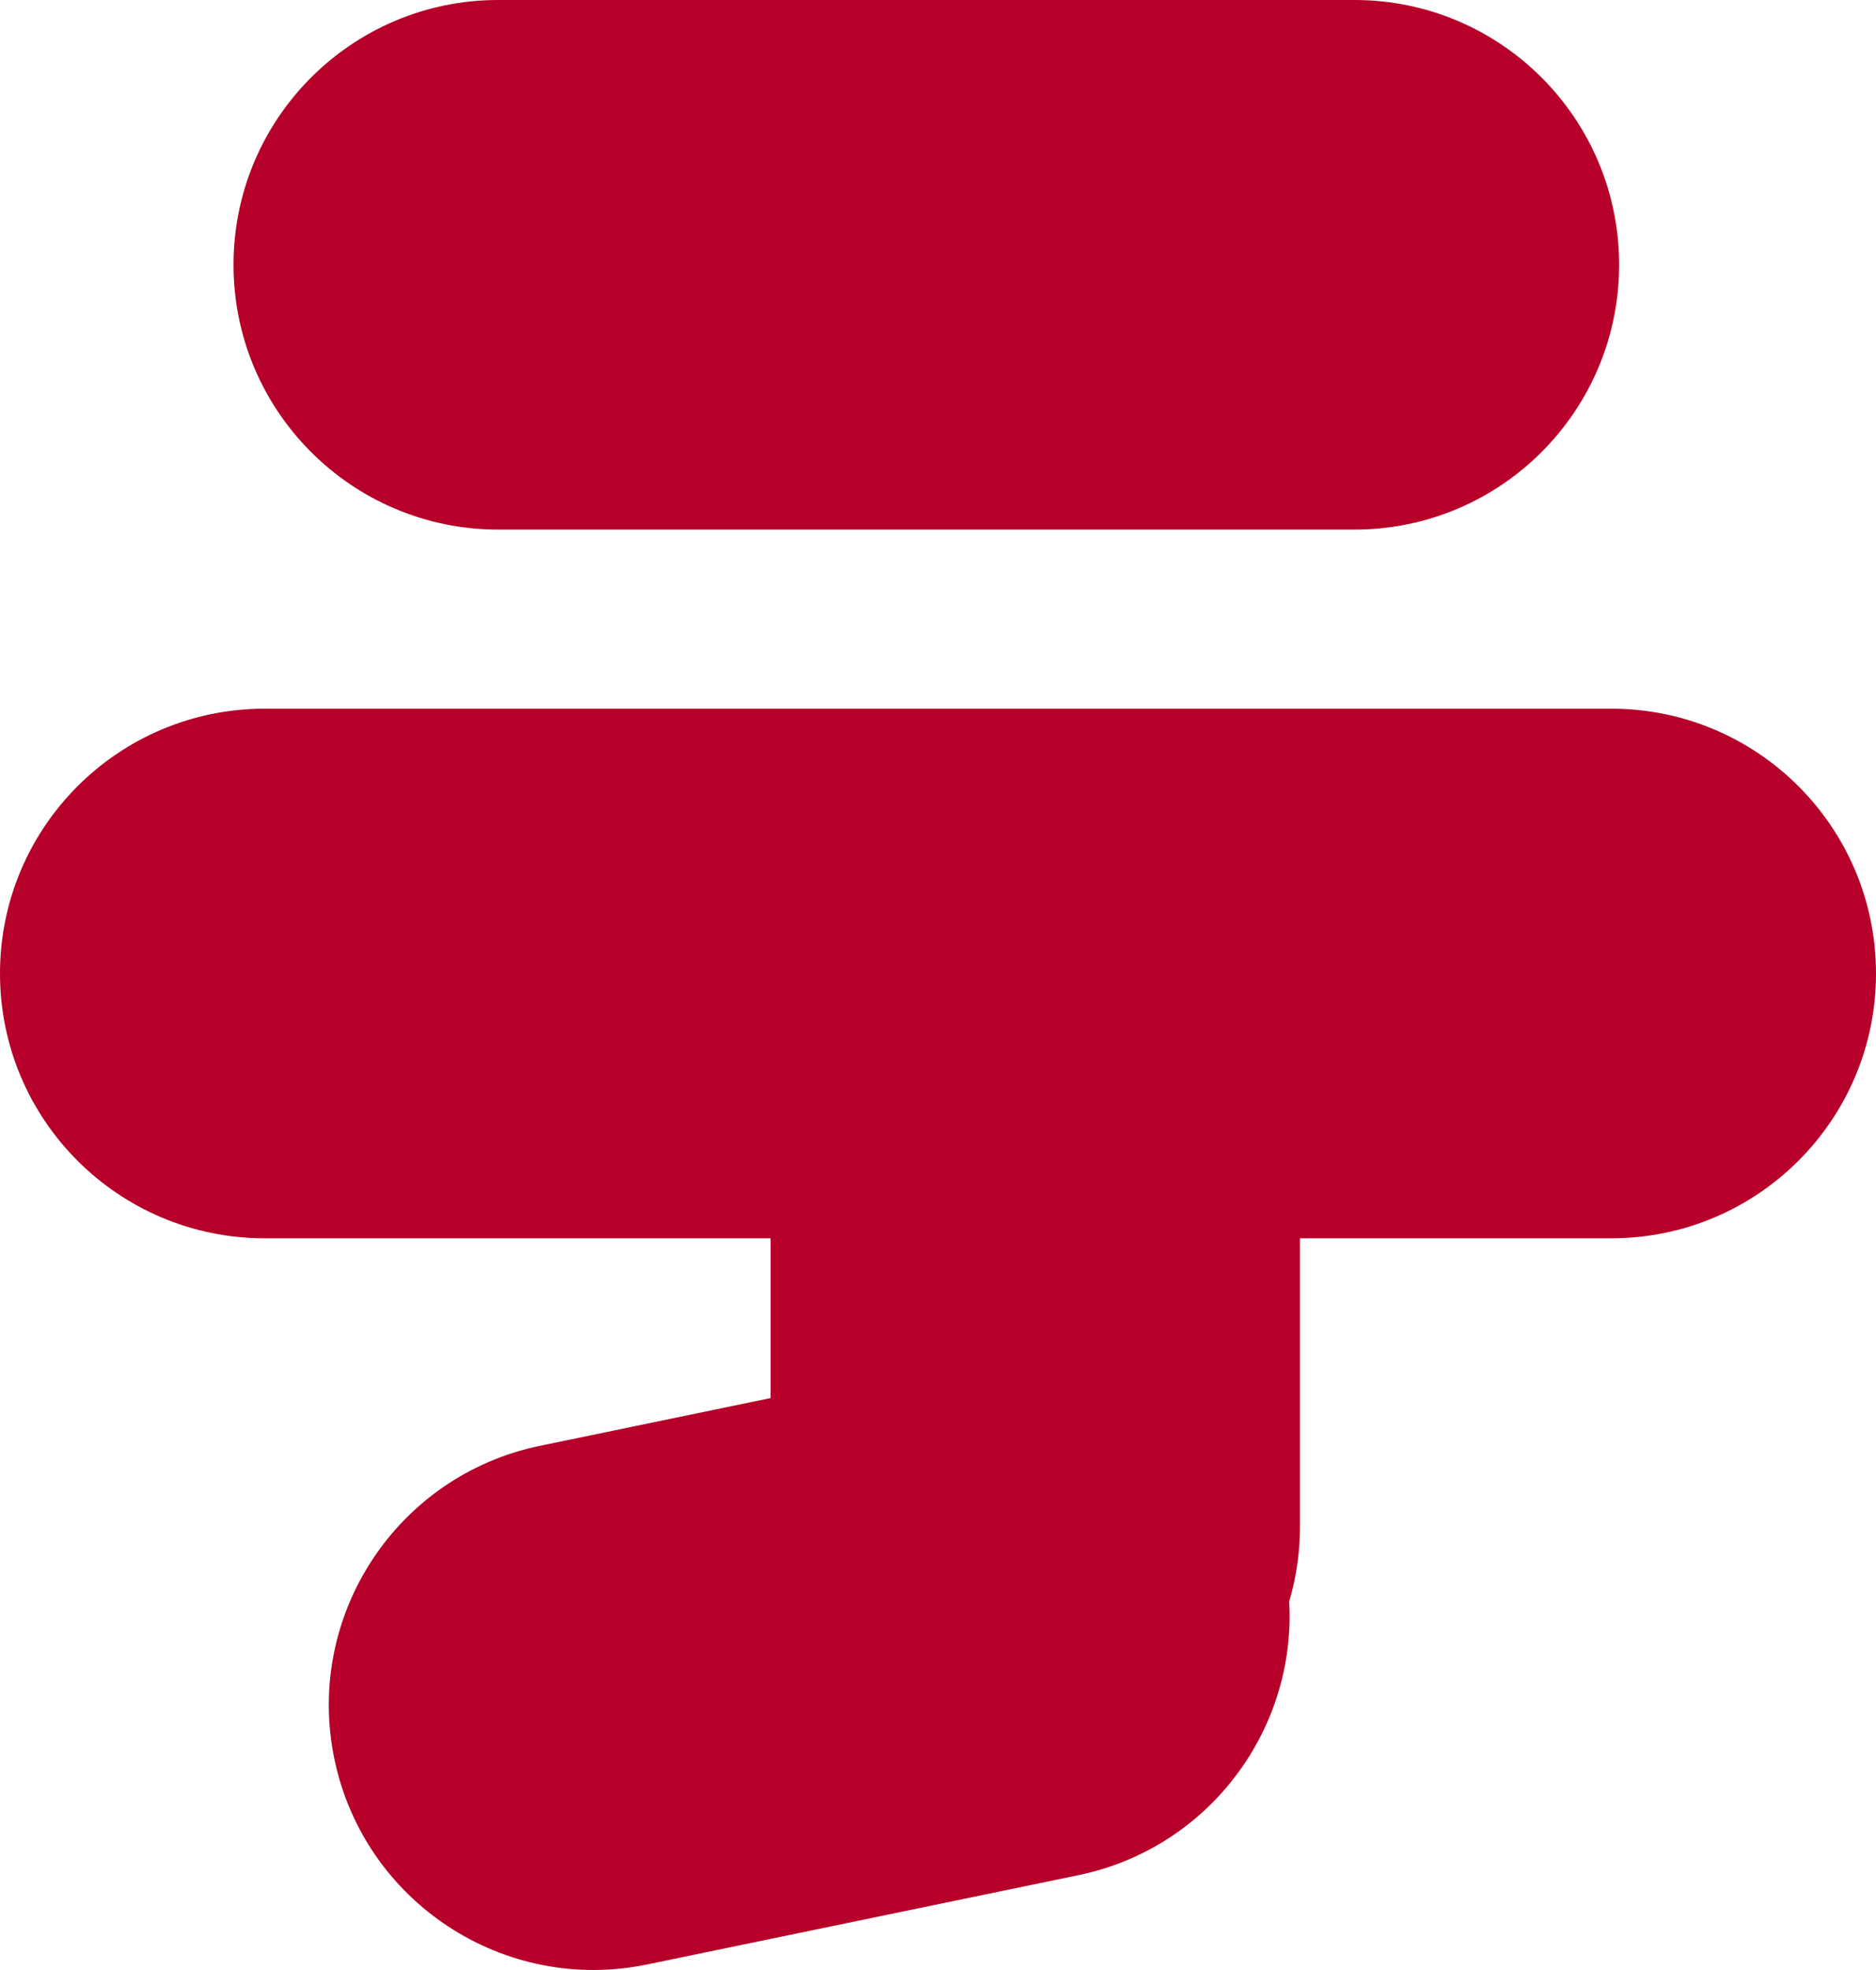
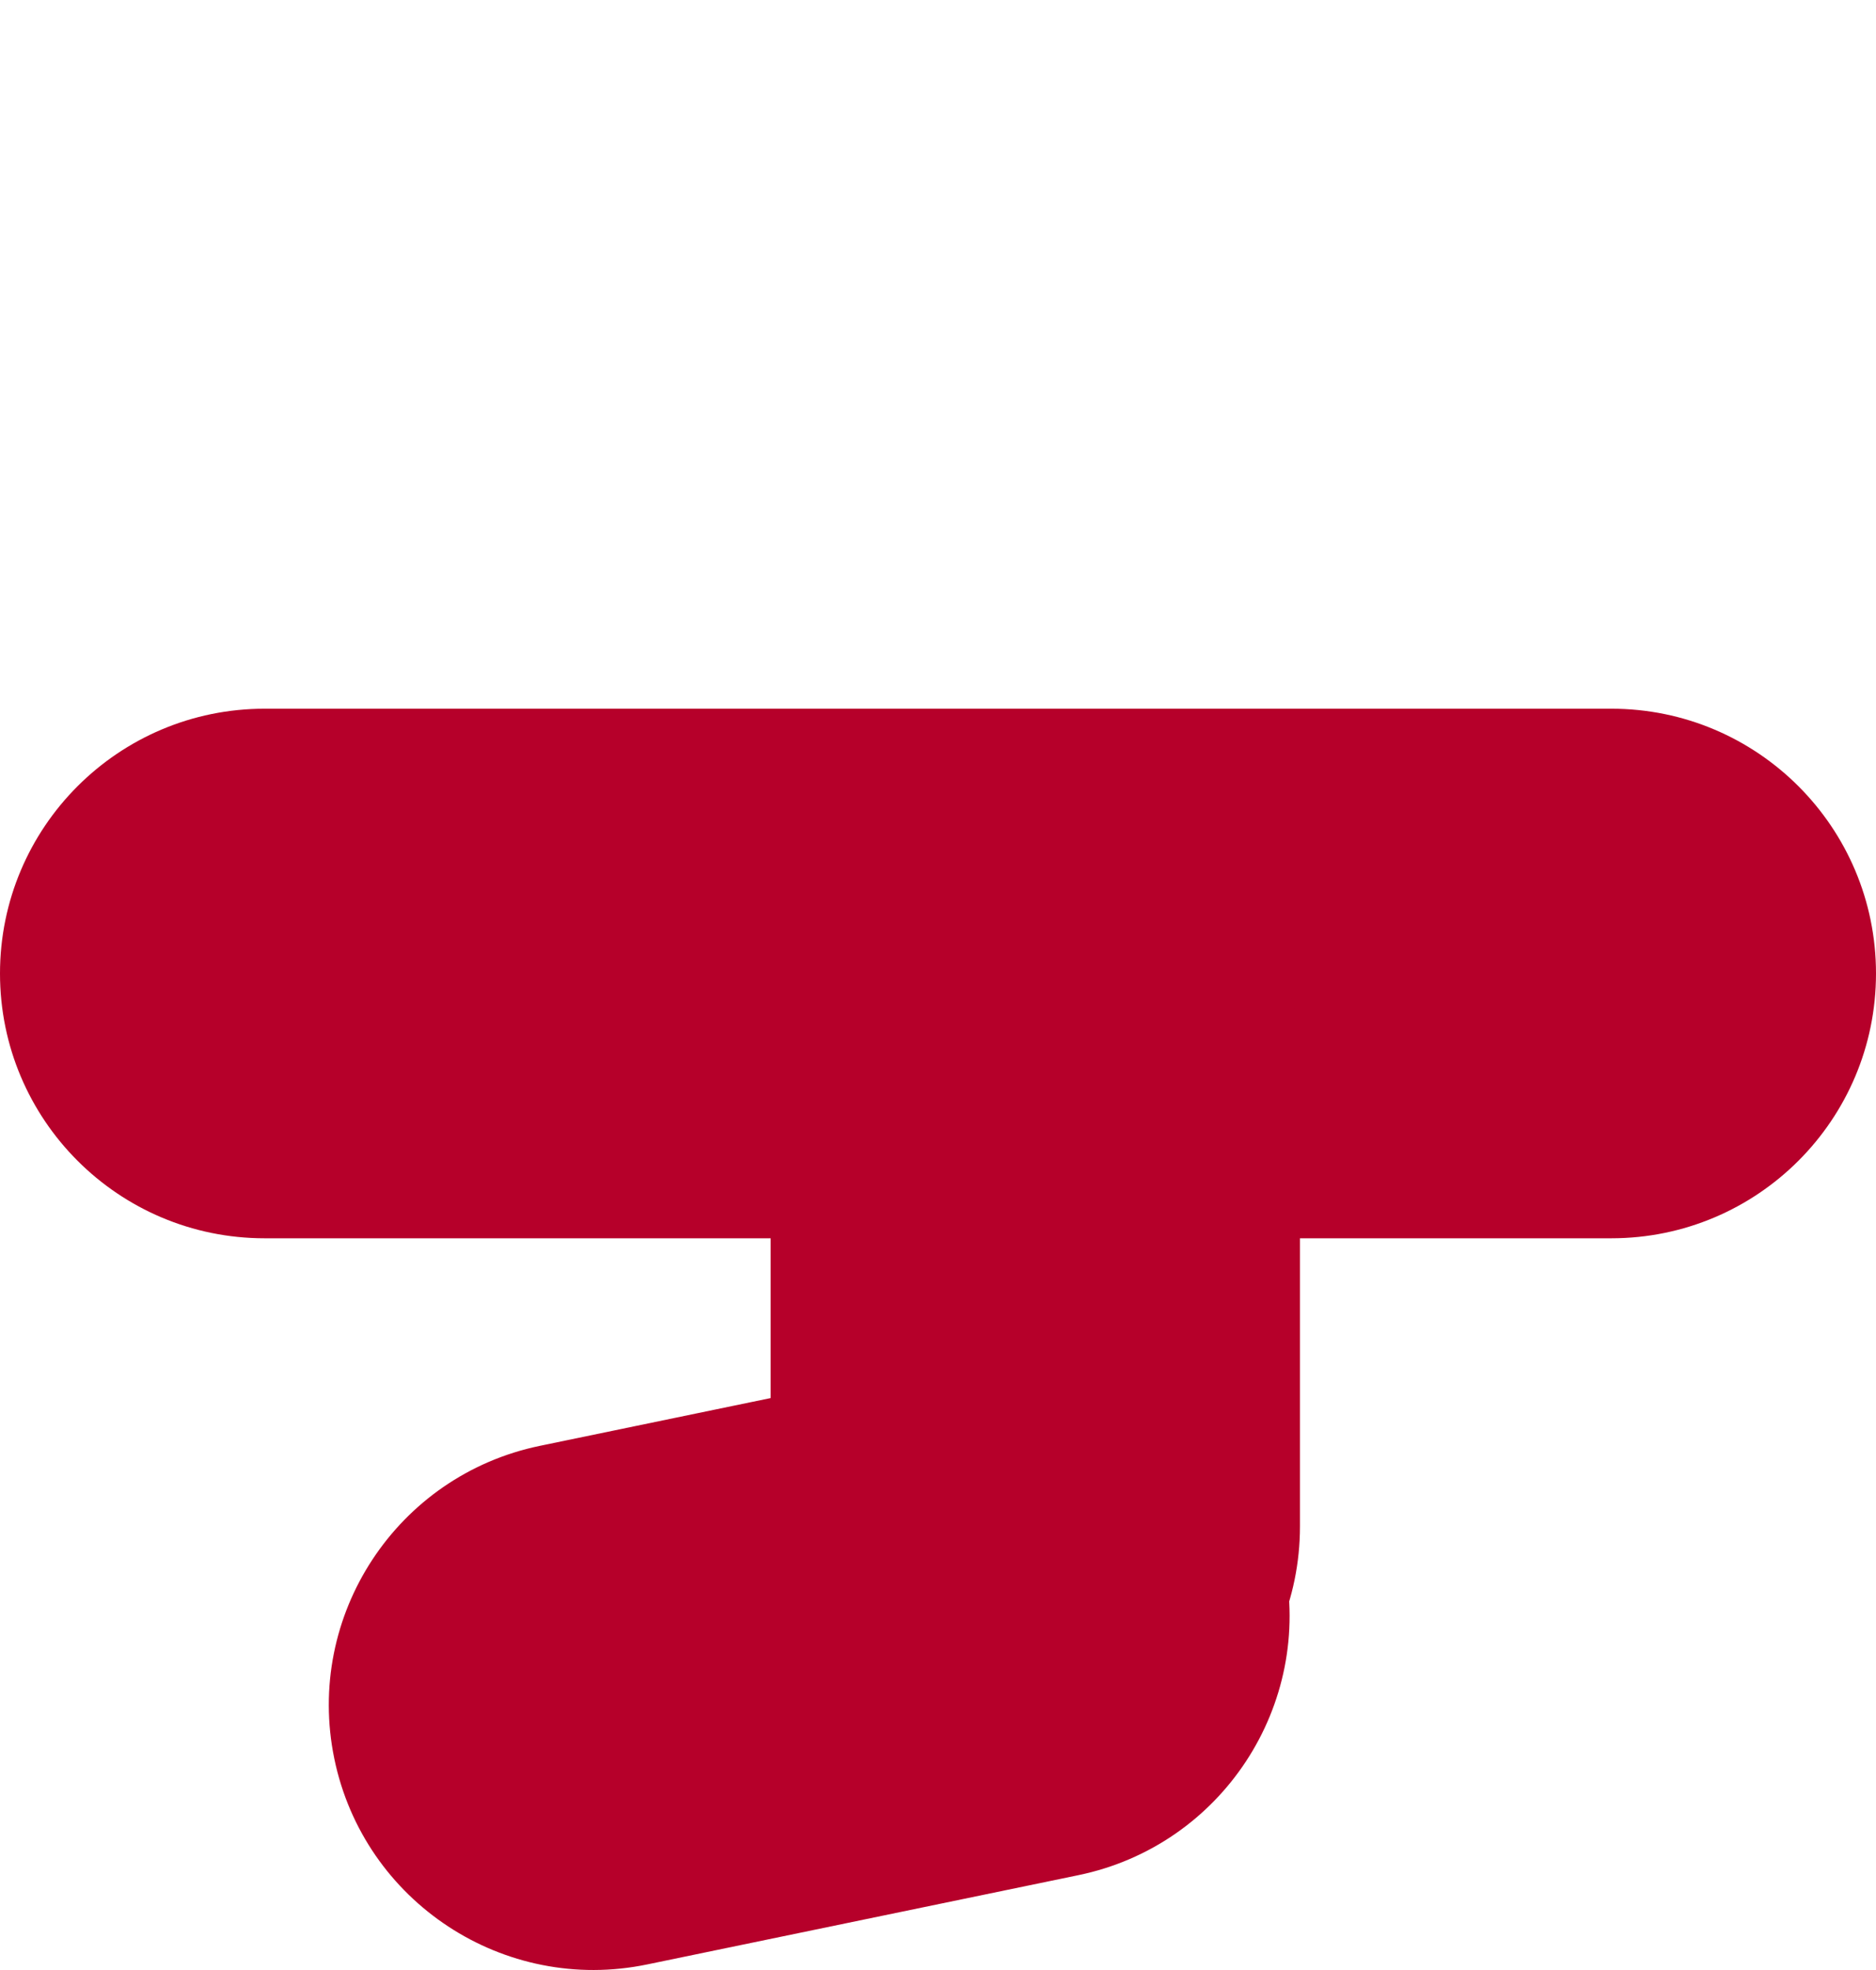
<svg xmlns="http://www.w3.org/2000/svg" id="_レイヤー_2" data-name="レイヤー_2" viewBox="0 0 723 758.85">
  <defs>
    <style>
      .cls-1 {
        fill: #b6002a;
        fill-rule: evenodd;
      }
    </style>
  </defs>
  <g id="_レイヤー_1-2" data-name="レイヤー_1">
-     <path class="cls-1" d="M90,102C90,45.67,135.67,0,192,0h330c56.33,0,102,45.67,102,102h0c0,56.33-45.67,102-102,102H192c-56.33,0-102-45.67-102-102Z" />
    <path class="cls-1" d="M0,375c0-56.33,45.67-102,102-102h519c56.33,0,102,45.67,102,102h0c0,56.33-45.67,102-102,102H102c-56.33,0-102-45.67-102-102Z" />
    <path class="cls-1" d="M399,690c-56.33,0-102-45.67-102-102v-178c0-56.33,45.67-102,102-102h0c56.33,0,102,45.67,102,102v178c0,56.33-45.67,102-102,102Z" />
    <path class="cls-1" d="M128.85,677.5c-11.41-55.16,24.05-109.14,79.22-120.55l166.24-34.4c55.17-11.42,109.14,24.05,120.56,79.21h0c11.41,55.16-24.05,109.14-79.22,120.56l-166.24,34.4c-55.17,11.42-109.14-24.05-120.56-79.21Z" />
  </g>
</svg>